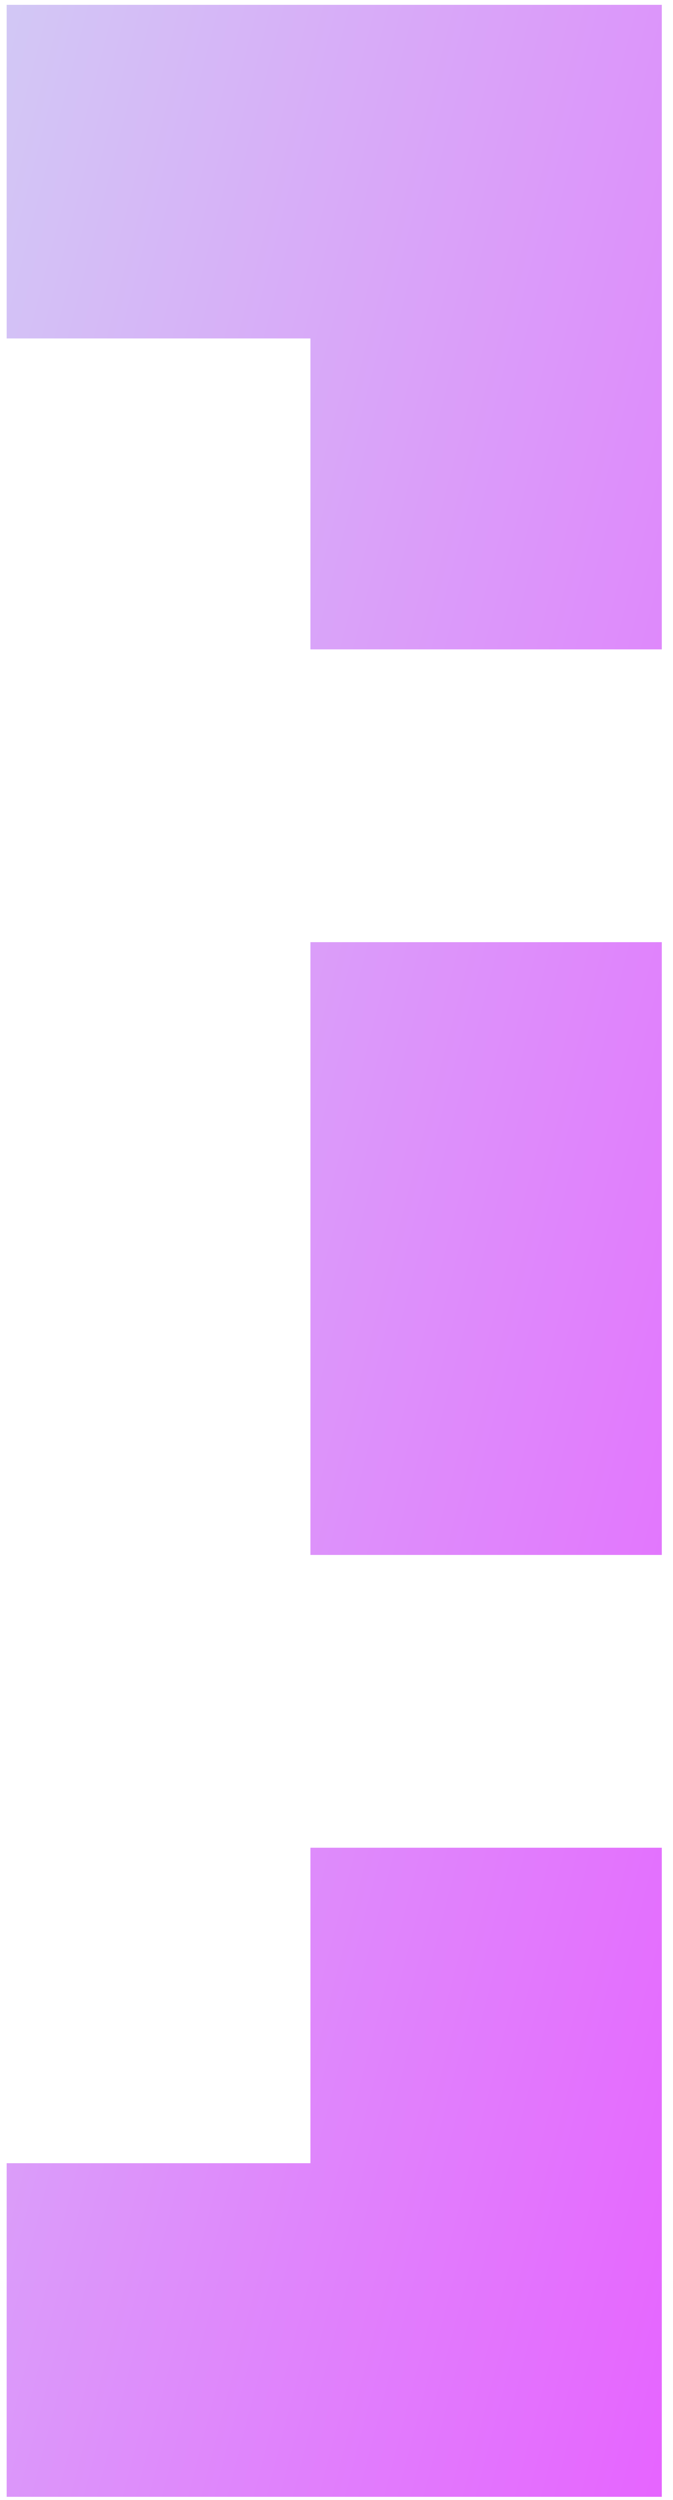
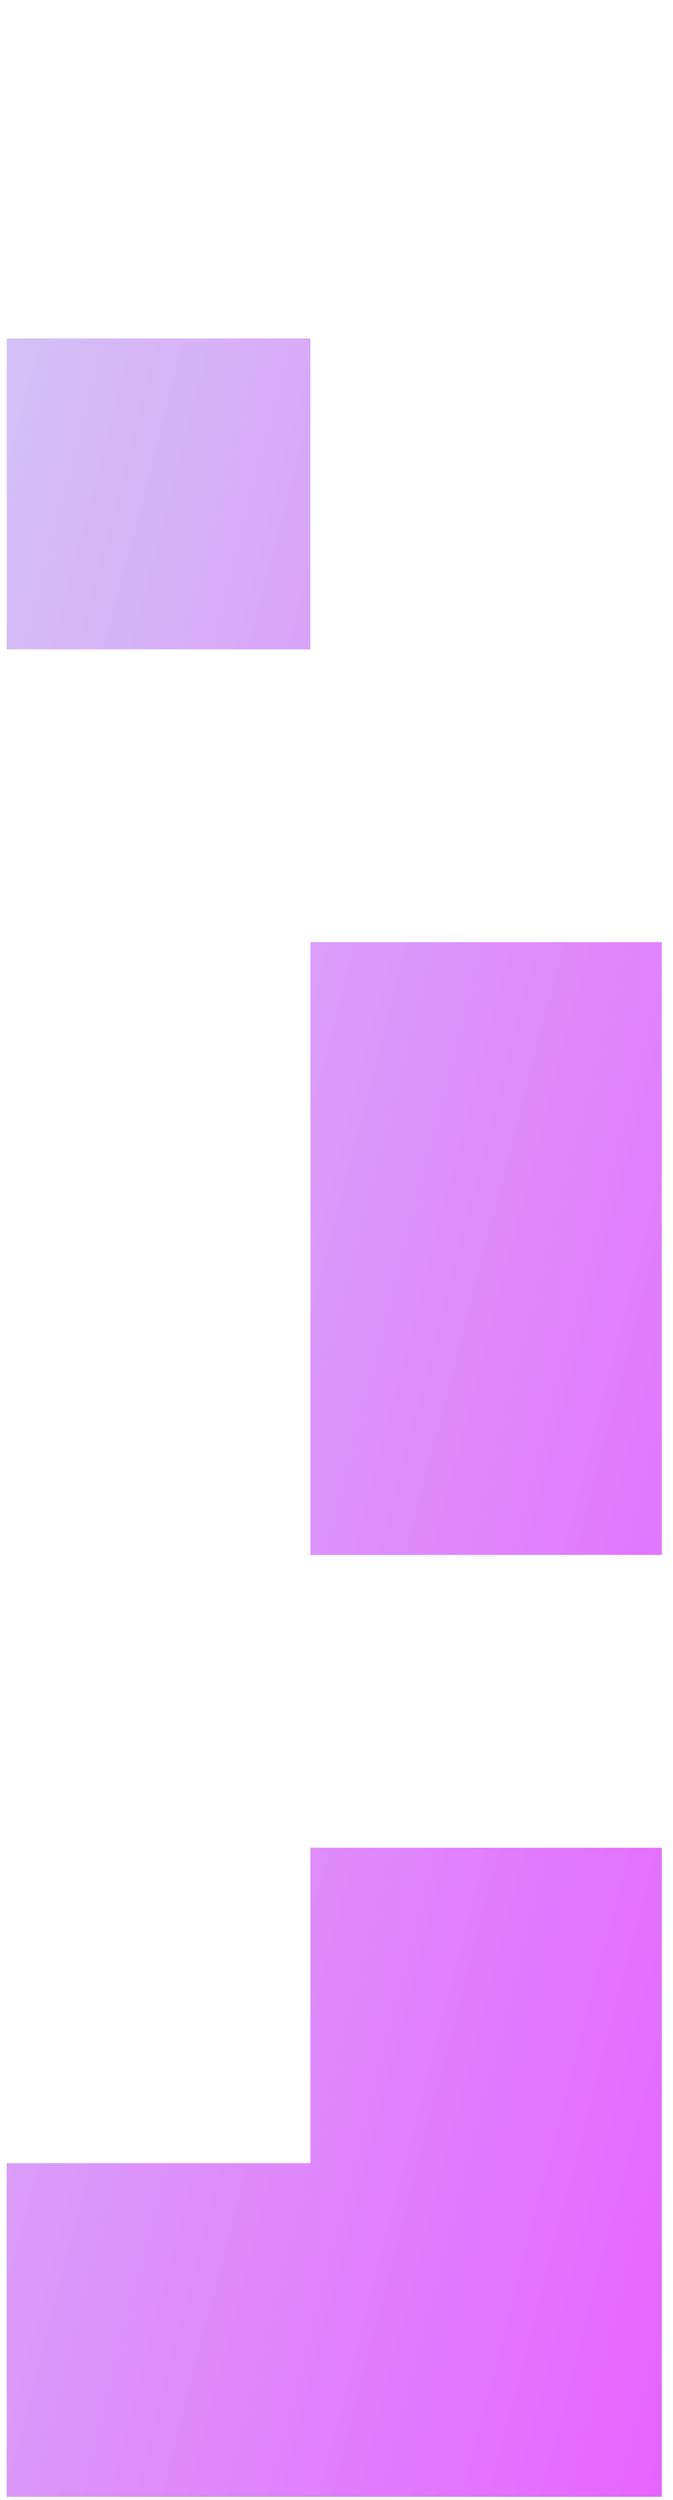
<svg xmlns="http://www.w3.org/2000/svg" width="38" height="141" viewBox="0 0 38 141" fill="none">
  <defs>
    <linearGradient id="grad1" x1="0%" y1="0%" x2="100%" y2="100%">
      <stop offset="0%" style="stop-color:#D2C8F5;stop-opacity:1" />
      <stop offset="100%" style="stop-color:#E664FF;stop-opacity:1" />
    </linearGradient>
  </defs>
-   <path d="M0.376 140.816V122H17.528V104.208H37.368V140.816H0.376ZM17.528 87.696V53.136H37.368V87.696H17.528ZM17.528 36.624V19.088H0.376V0.272H37.368V36.624H17.528Z" fill="url(#grad1)" />
+   <path d="M0.376 140.816V122H17.528V104.208H37.368V140.816H0.376ZM17.528 87.696V53.136H37.368V87.696H17.528ZM17.528 36.624V19.088H0.376V0.272V36.624H17.528Z" fill="url(#grad1)" />
</svg>